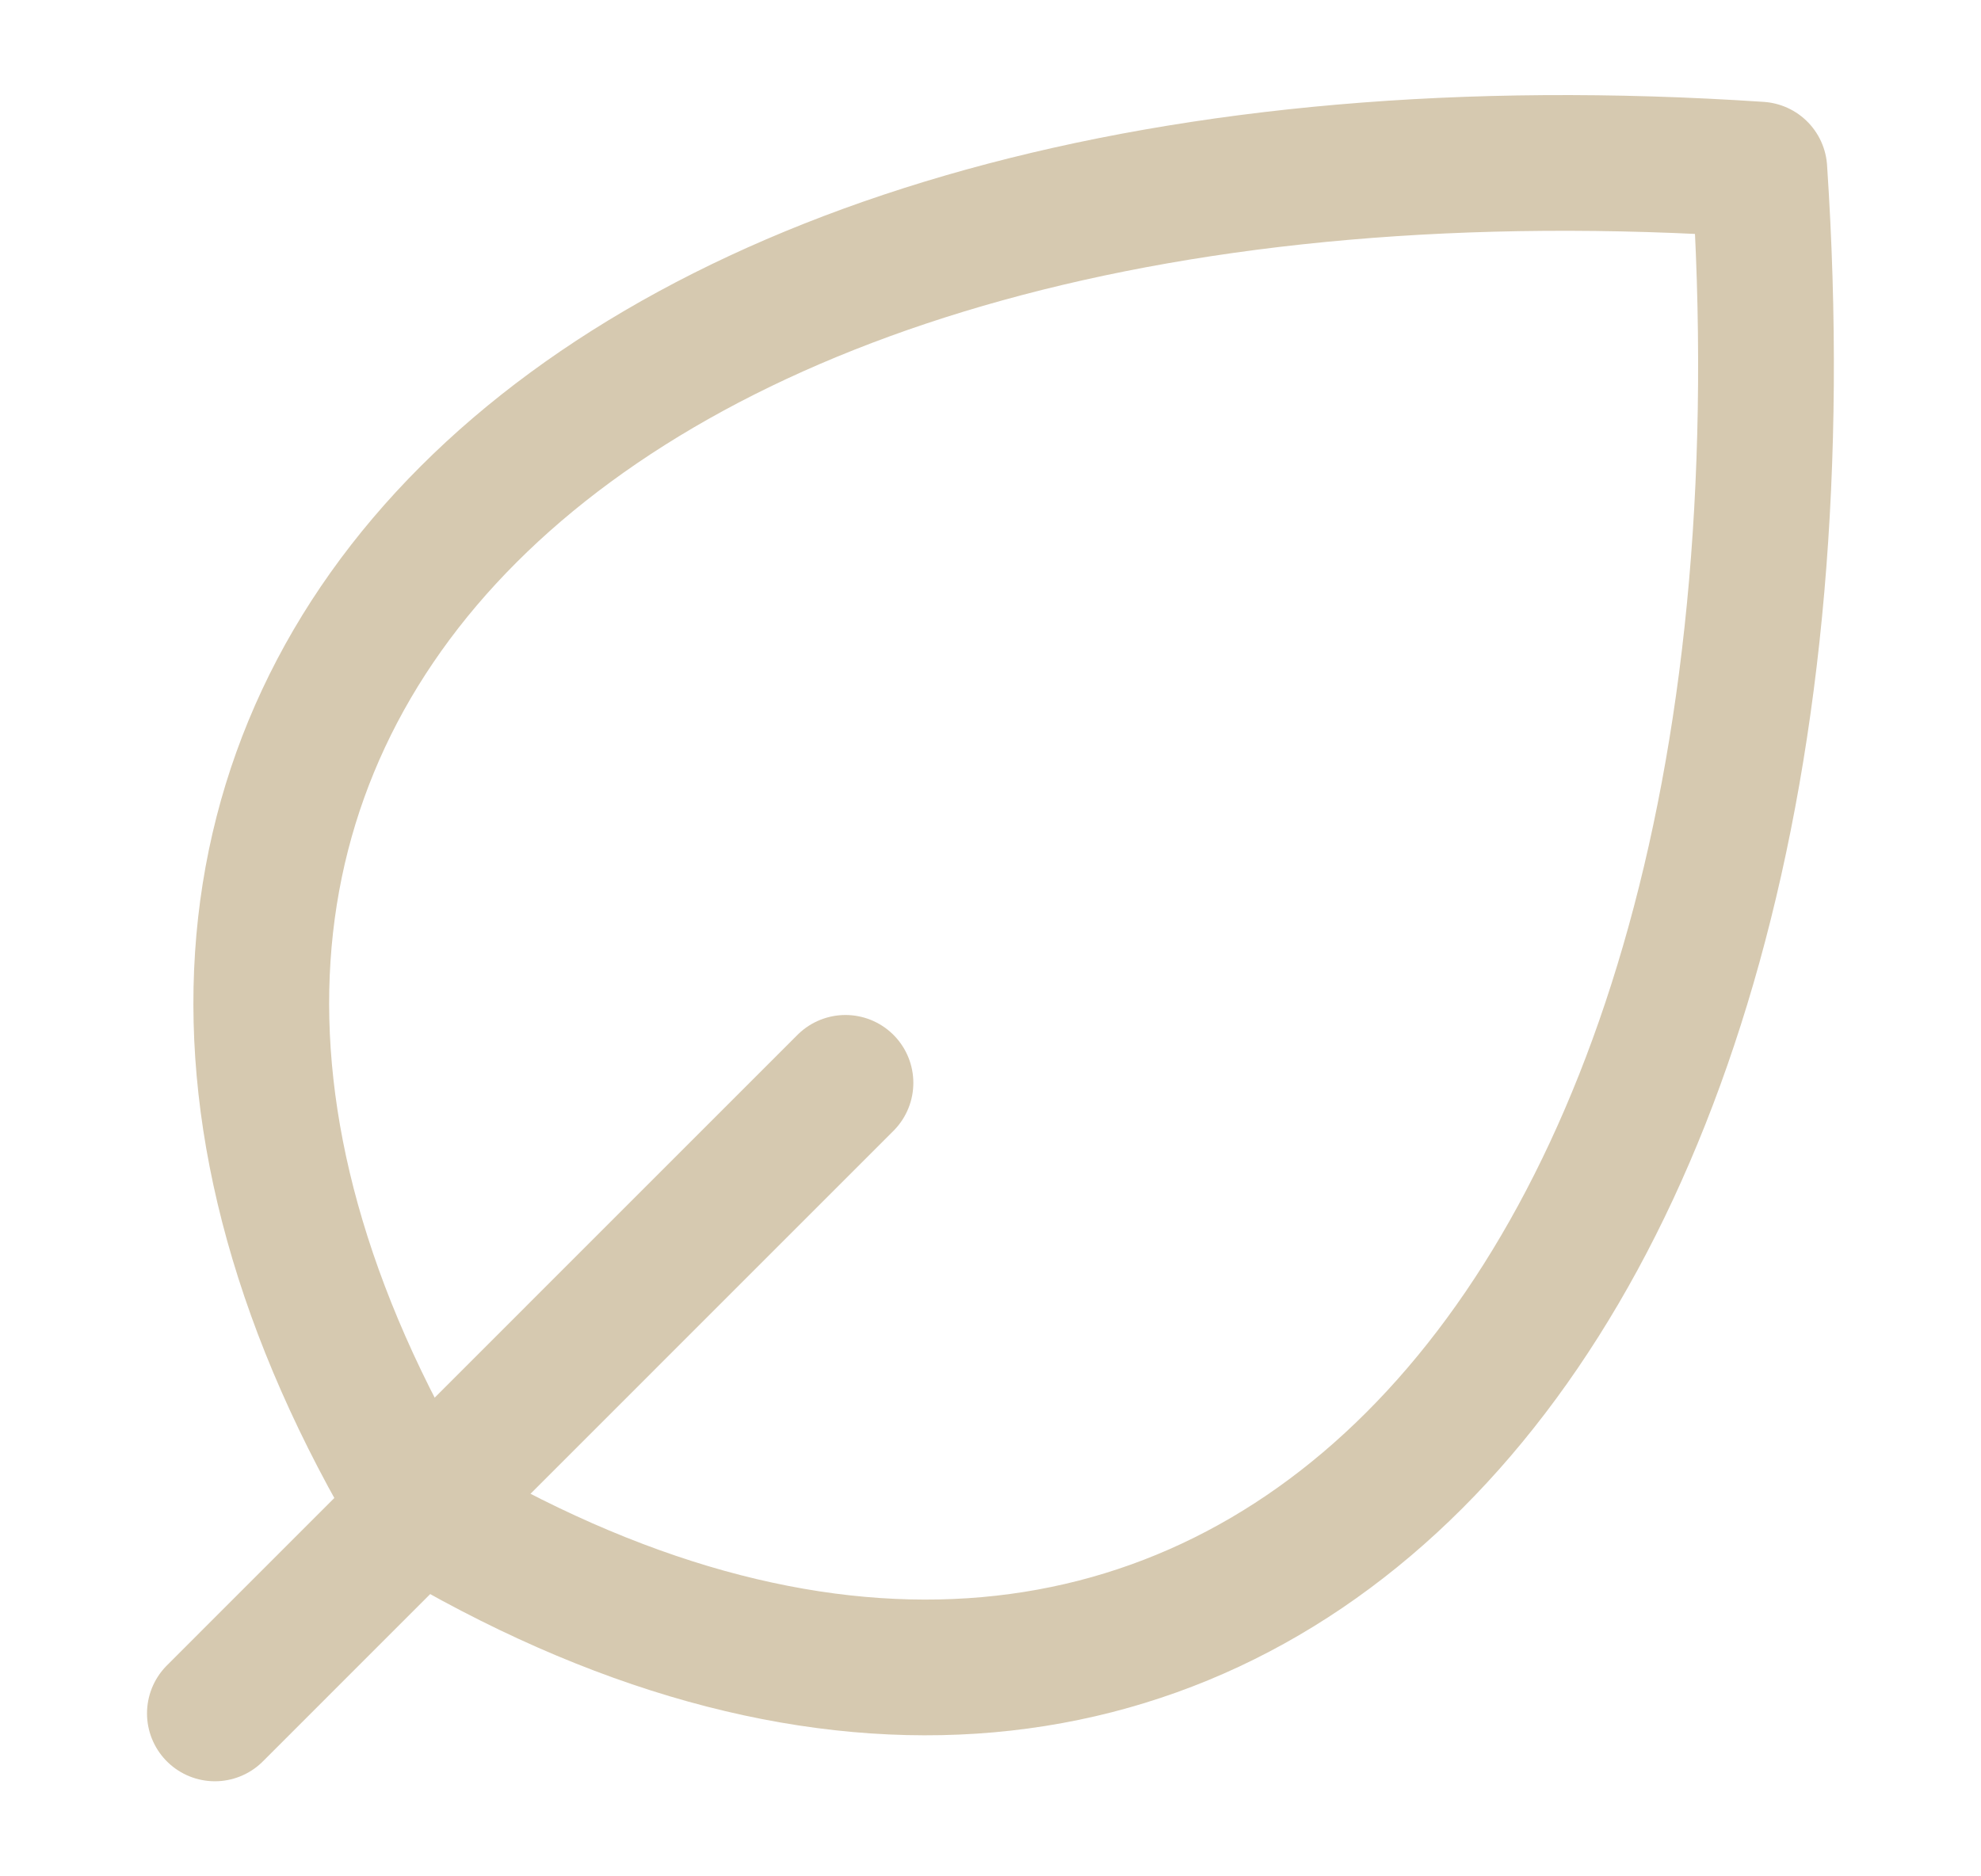
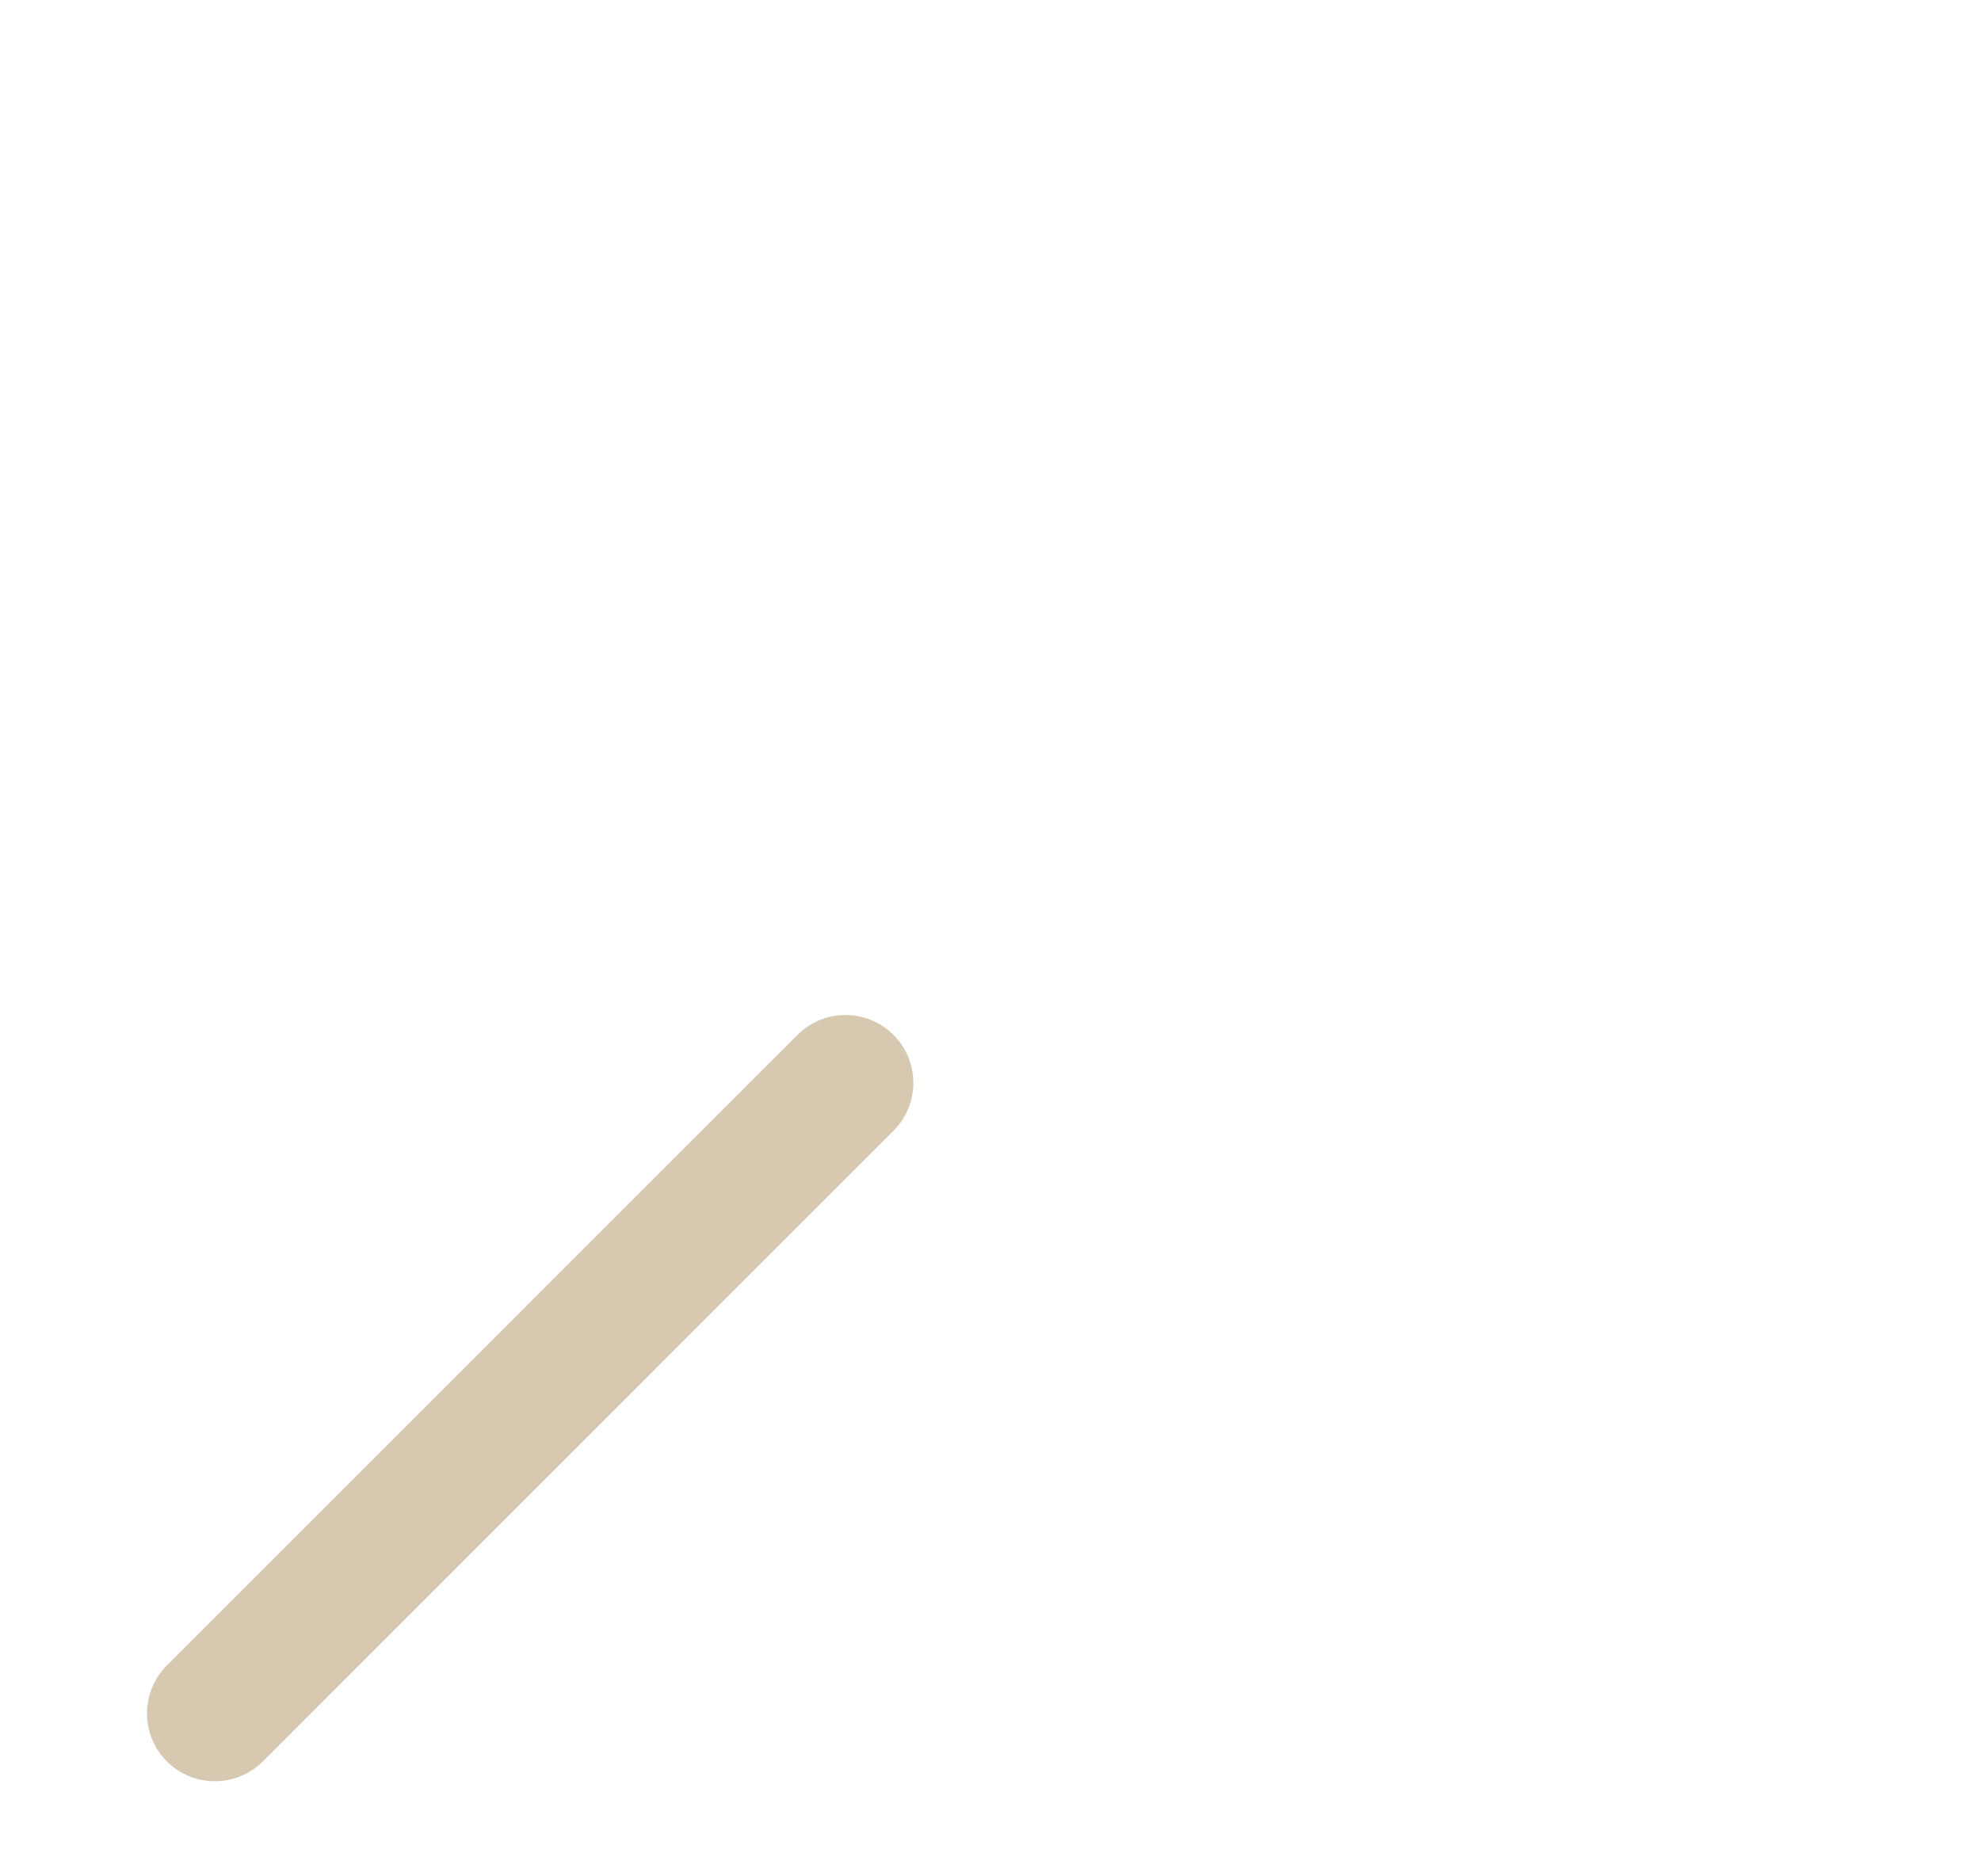
<svg xmlns="http://www.w3.org/2000/svg" width="19" height="18" viewBox="0 0 19 18" fill="none">
-   <path d="M4.021 14.481C-0.516 6.92 5.533 0.871 16.874 1.627C17.63 12.969 11.581 19.018 4.021 14.481Z" stroke="#D6C9B0" stroke-width="1.302" stroke-linecap="round" stroke-linejoin="round" />
  <path d="M2.061 16.437L8.109 10.388" stroke="#D6C9B0" stroke-width="1.302" stroke-linecap="round" stroke-linejoin="round" />
</svg>